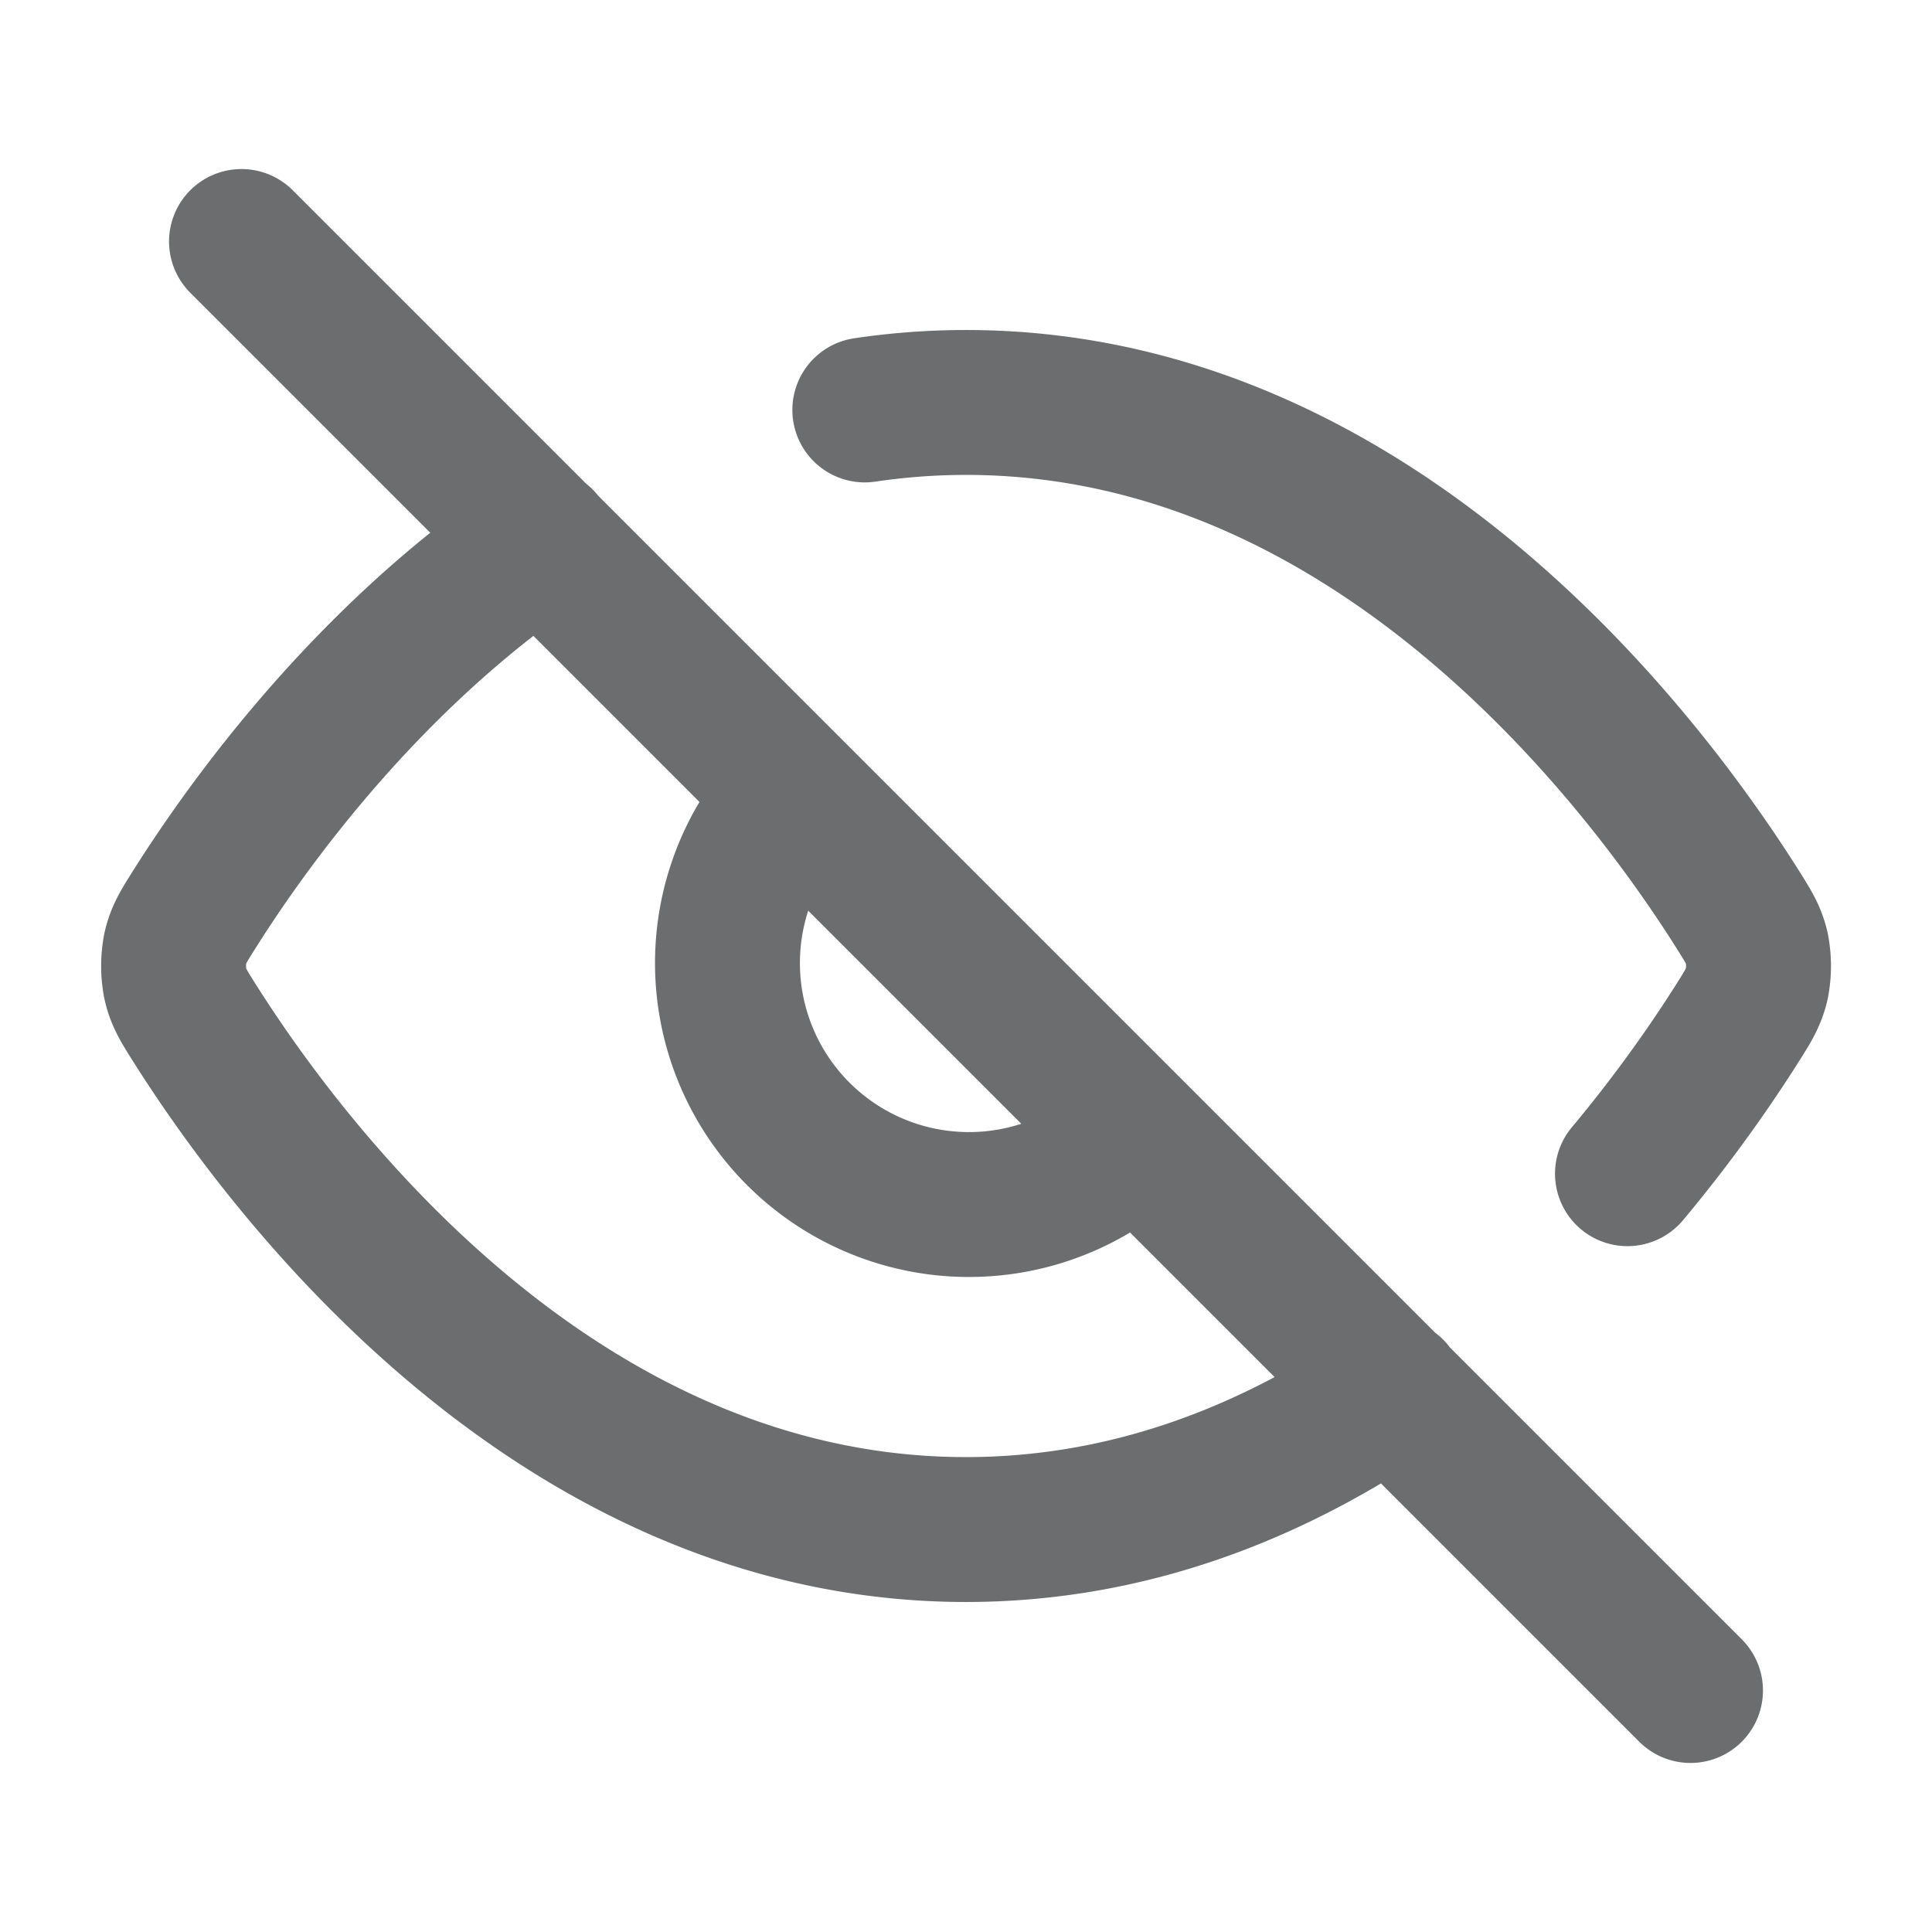
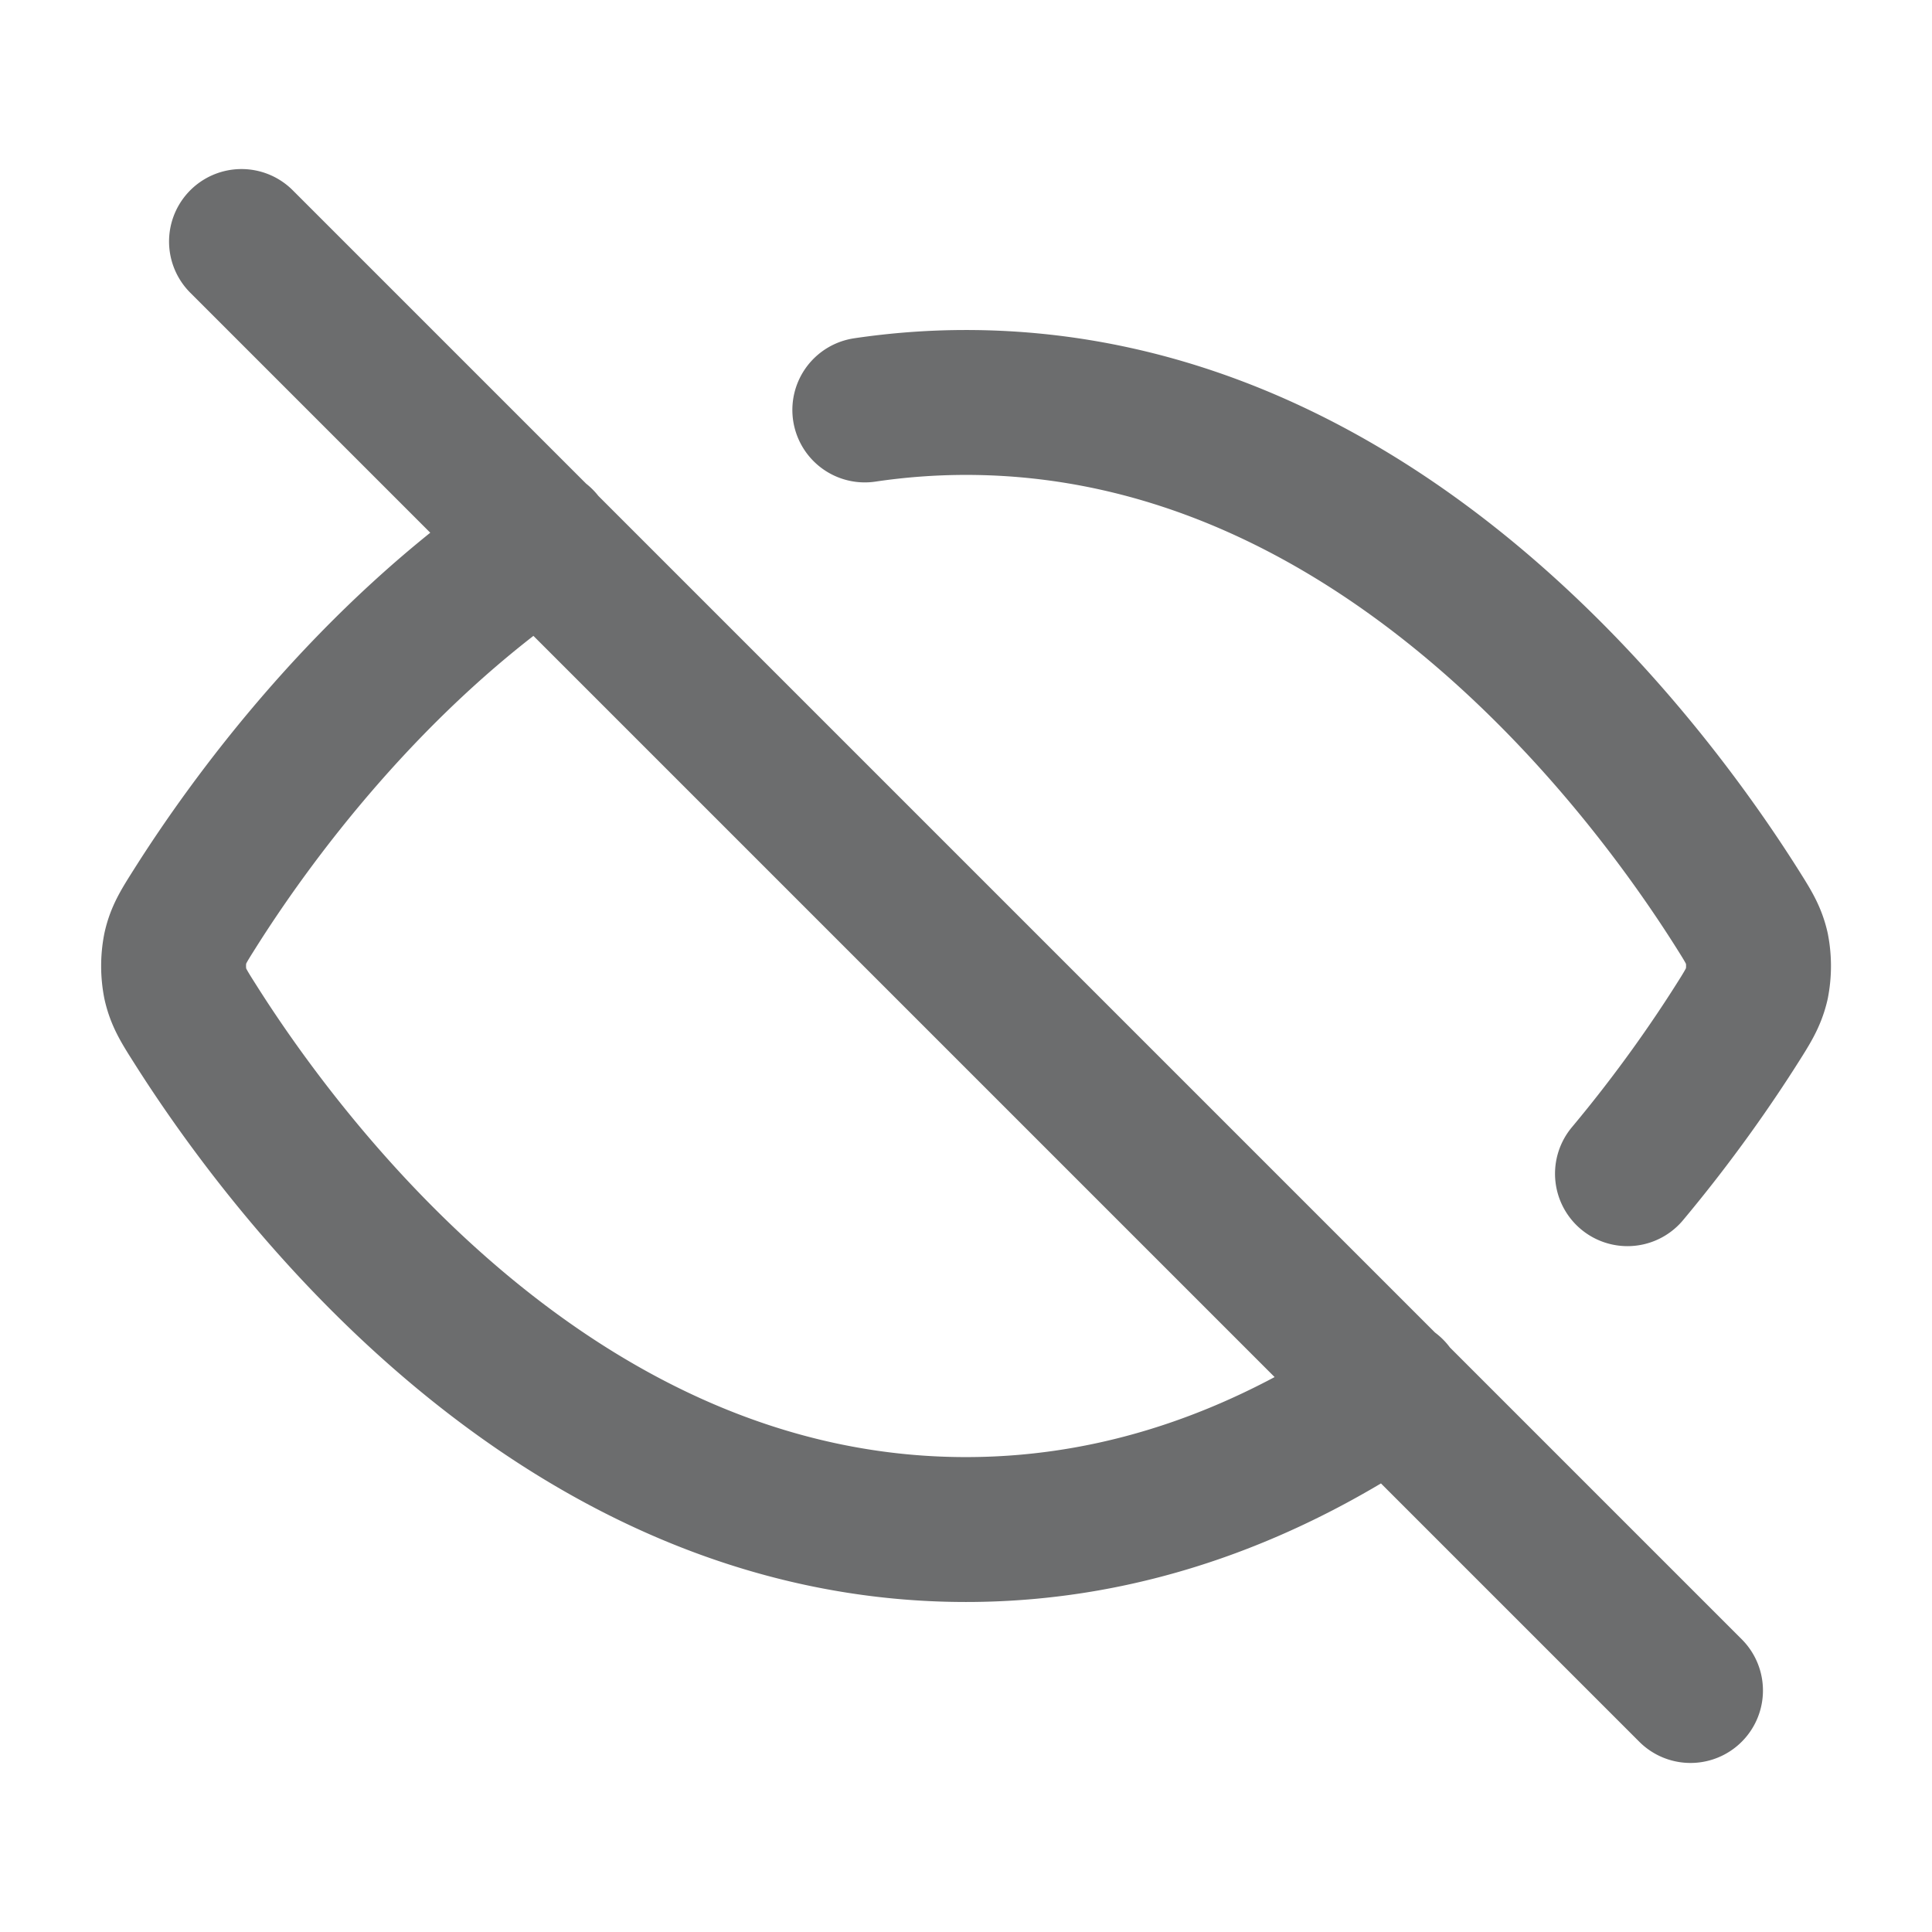
<svg xmlns="http://www.w3.org/2000/svg" width="16" height="16" viewBox="0 0 16 16" fill="none">
-   <path d="M7.162 3.395c.27-.04.55-.062.838-.062 3.404 0 5.637 3.004 6.387 4.192.09.143.136.215.162.326a.784.784 0 0 1 0 .298c-.026.11-.071.183-.163.328-.2.316-.505.761-.908 1.243M4.483 4.477c-1.441.977-2.42 2.336-2.869 3.047-.091.144-.137.216-.162.327a.782.782 0 0 0 0 .298c.025.11.07.183.161.326.75 1.188 2.984 4.192 6.387 4.192 1.373 0 2.555-.489 3.526-1.15M2 2l12 12M6.586 6.586a2 2 0 0 0 2.828 2.828" stroke="#6C6D6E" stroke-width="1.2" stroke-linecap="round" stroke-linejoin="round" />
+   <path d="M7.162 3.395c.27-.04.55-.062.838-.062 3.404 0 5.637 3.004 6.387 4.192.09.143.136.215.162.326a.784.784 0 0 1 0 .298c-.026.11-.071.183-.163.328-.2.316-.505.761-.908 1.243M4.483 4.477c-1.441.977-2.42 2.336-2.869 3.047-.091.144-.137.216-.162.327a.782.782 0 0 0 0 .298c.025.11.07.183.161.326.75 1.188 2.984 4.192 6.387 4.192 1.373 0 2.555-.489 3.526-1.15M2 2l12 12M6.586 6.586" stroke="#6C6D6E" stroke-width="1.2" stroke-linecap="round" stroke-linejoin="round" />
</svg>